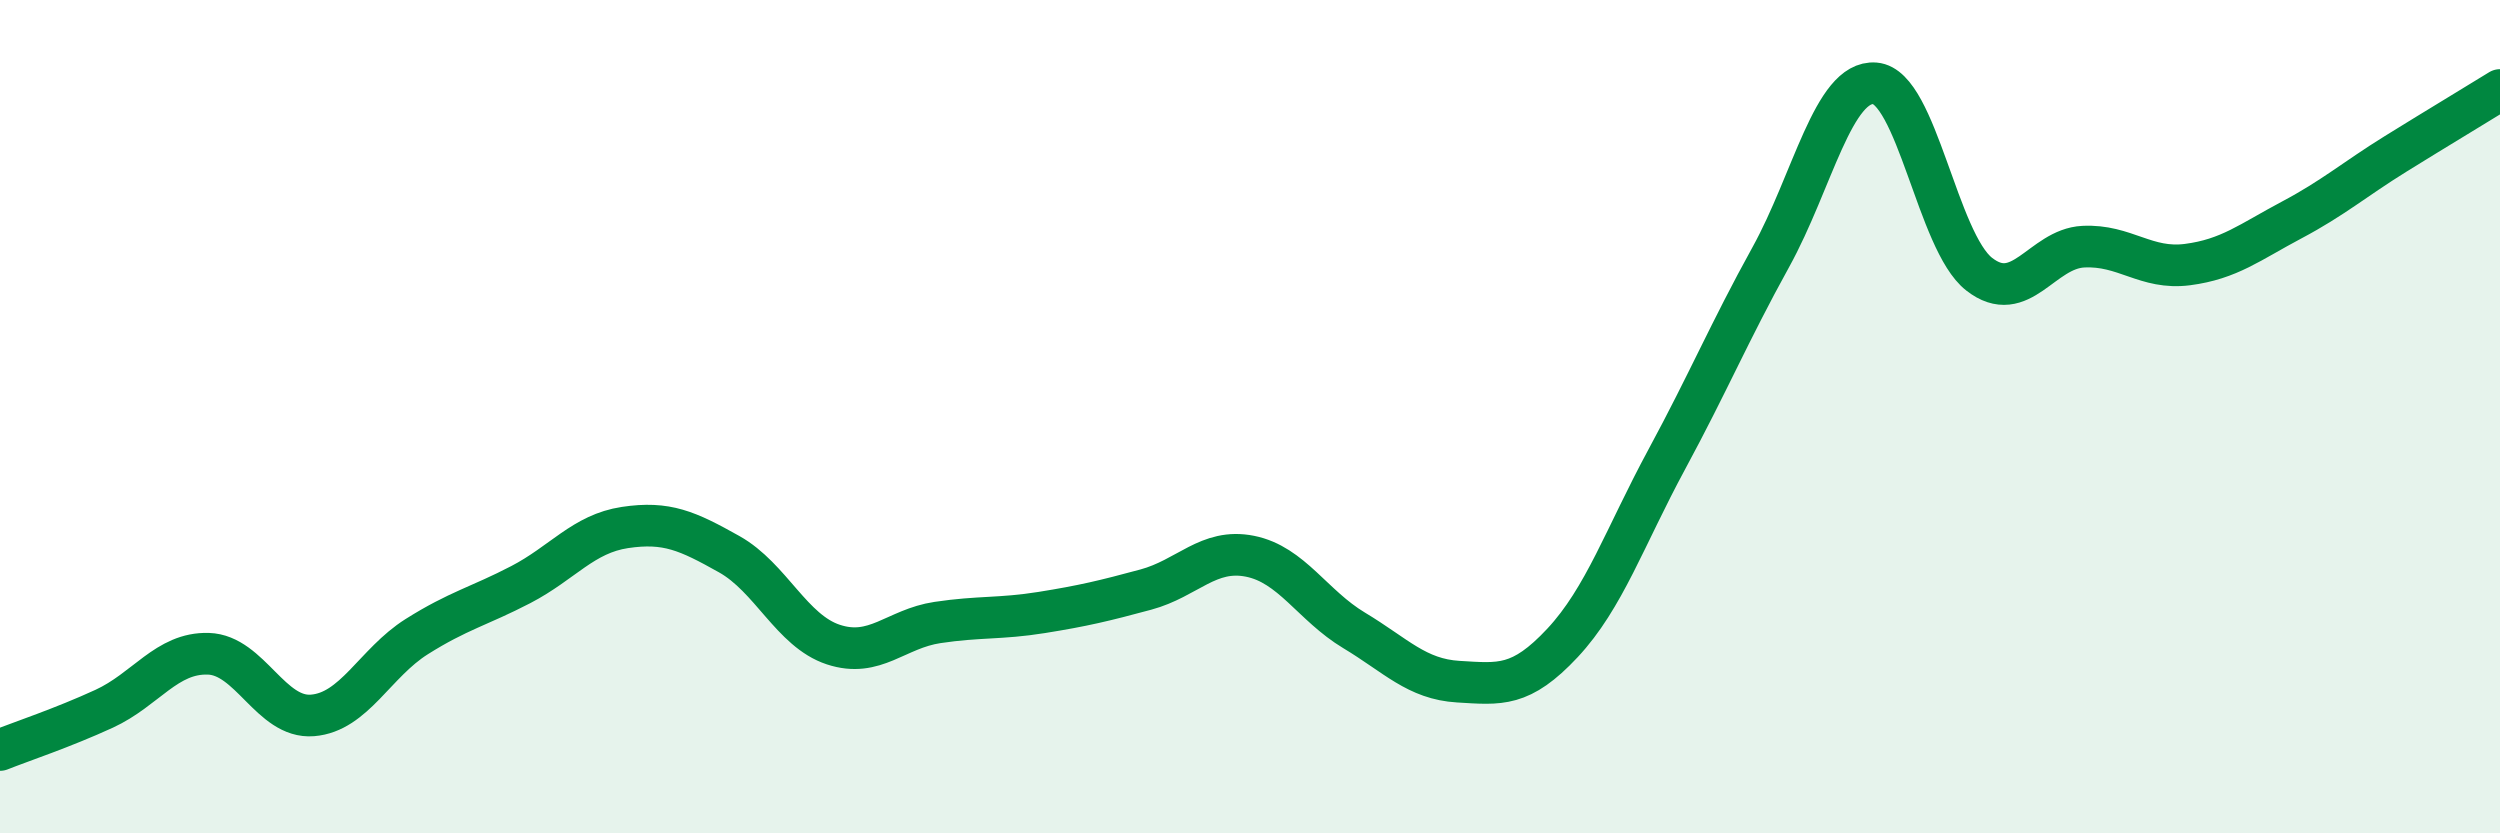
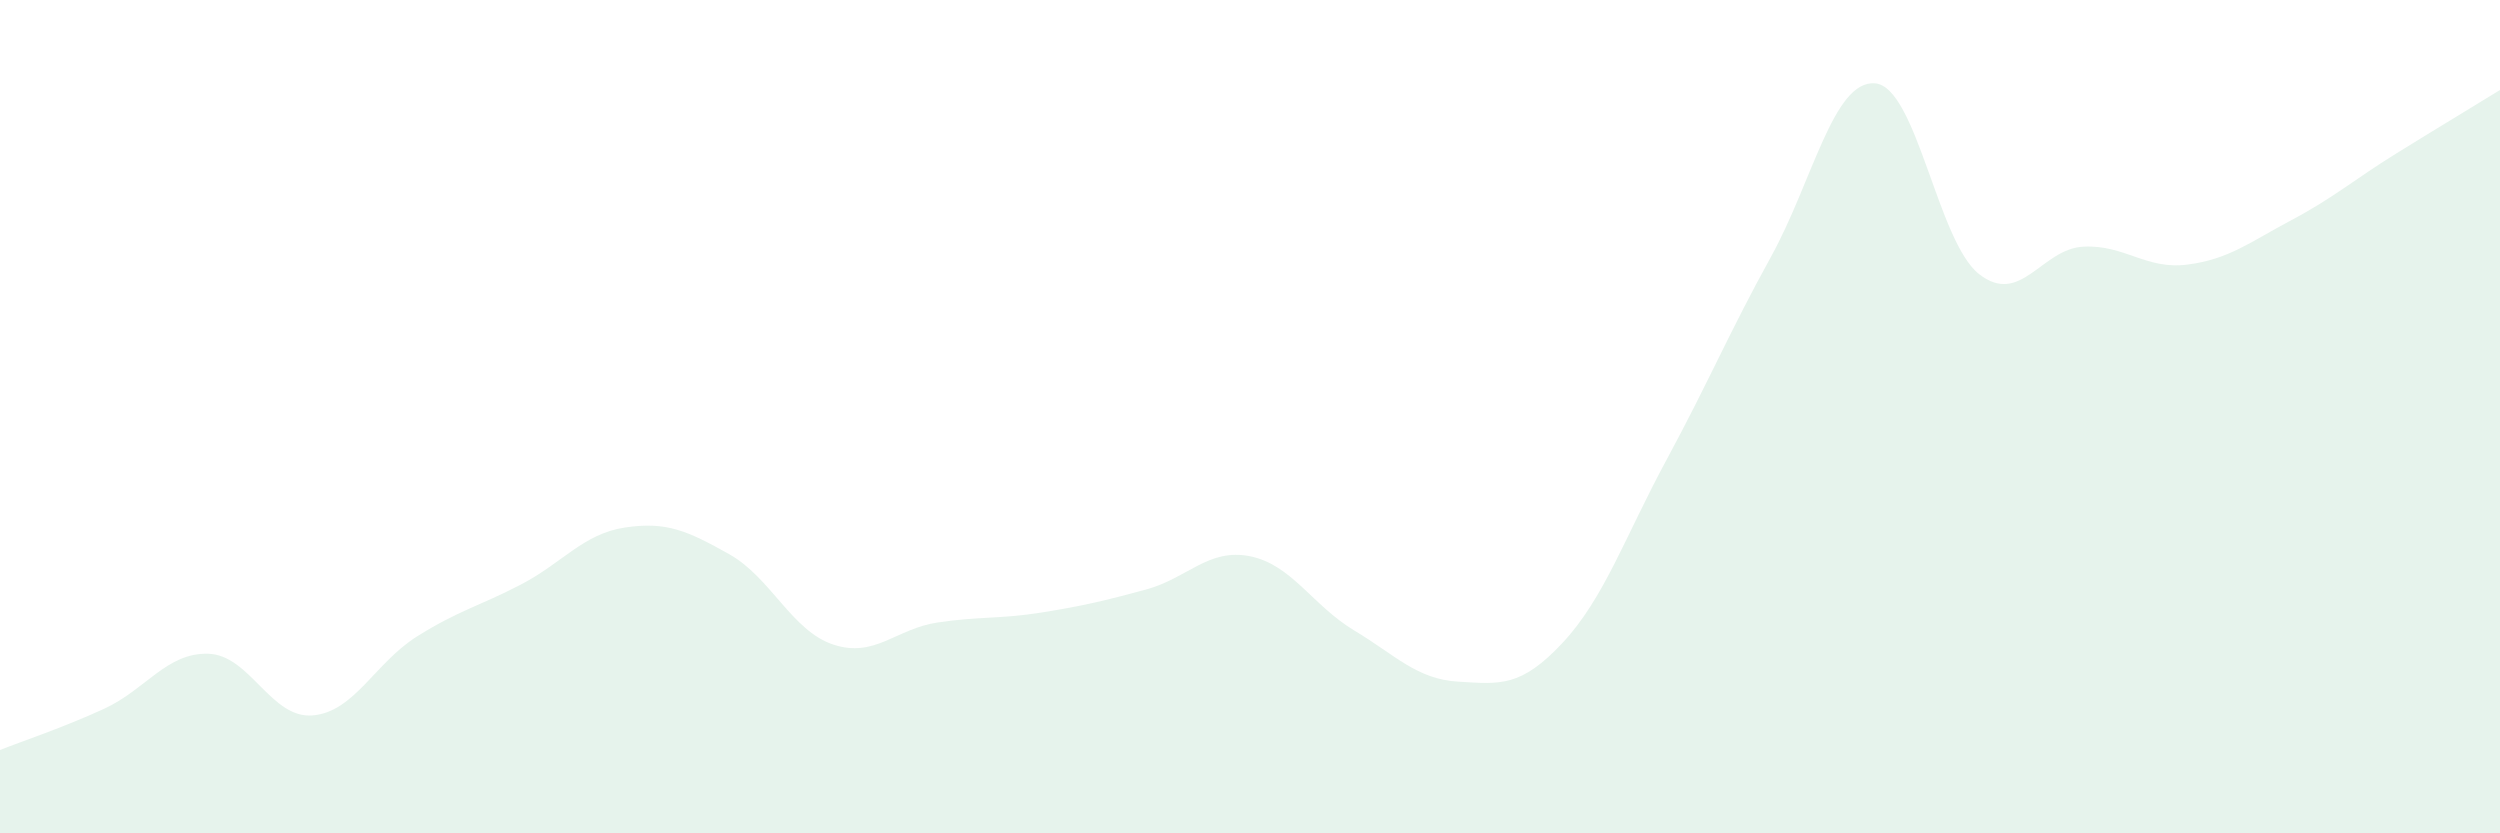
<svg xmlns="http://www.w3.org/2000/svg" width="60" height="20" viewBox="0 0 60 20">
  <path d="M 0,18 C 0.5,17.8 1.5,17.47 2.5,17.01 C 3.5,16.55 4,15.66 5,15.69 C 6,15.72 6.5,17.25 7.5,17.17 C 8.5,17.09 9,15.91 10,15.28 C 11,14.65 11.5,14.55 12.5,14.03 C 13.5,13.51 14,12.81 15,12.66 C 16,12.51 16.5,12.74 17.5,13.3 C 18.5,13.86 19,15.14 20,15.47 C 21,15.8 21.5,15.09 22.5,14.94 C 23.5,14.79 24,14.86 25,14.7 C 26,14.54 26.5,14.42 27.5,14.15 C 28.5,13.88 29,13.15 30,13.35 C 31,13.55 31.5,14.53 32.5,15.13 C 33.5,15.73 34,16.3 35,16.36 C 36,16.42 36.5,16.5 37.5,15.43 C 38.5,14.36 39,12.88 40,11.03 C 41,9.18 41.5,7.98 42.5,6.17 C 43.5,4.36 44,1.92 45,2 C 46,2.08 46.5,5.8 47.5,6.58 C 48.5,7.36 49,5.97 50,5.92 C 51,5.87 51.5,6.48 52.5,6.35 C 53.5,6.22 54,5.81 55,5.28 C 56,4.75 56.5,4.31 57.5,3.69 C 58.5,3.07 59.5,2.47 60,2.16L60 20L0 20Z" fill="#008740" opacity="0.1" stroke-linecap="round" stroke-linejoin="round" />
-   <path d="M 0,18 C 0.5,17.8 1.5,17.47 2.5,17.01 C 3.5,16.55 4,15.66 5,15.69 C 6,15.72 6.5,17.25 7.5,17.17 C 8.5,17.09 9,15.91 10,15.28 C 11,14.65 11.5,14.55 12.5,14.03 C 13.5,13.51 14,12.81 15,12.66 C 16,12.51 16.5,12.74 17.5,13.3 C 18.5,13.86 19,15.14 20,15.47 C 21,15.8 21.5,15.09 22.5,14.94 C 23.5,14.79 24,14.86 25,14.7 C 26,14.54 26.5,14.42 27.5,14.15 C 28.5,13.88 29,13.15 30,13.35 C 31,13.55 31.5,14.53 32.5,15.13 C 33.5,15.73 34,16.3 35,16.36 C 36,16.42 36.5,16.5 37.5,15.43 C 38.5,14.36 39,12.88 40,11.03 C 41,9.18 41.5,7.98 42.5,6.17 C 43.5,4.36 44,1.92 45,2 C 46,2.08 46.5,5.8 47.5,6.58 C 48.5,7.36 49,5.97 50,5.92 C 51,5.87 51.5,6.48 52.5,6.35 C 53.5,6.22 54,5.81 55,5.28 C 56,4.75 56.5,4.31 57.5,3.69 C 58.5,3.07 59.5,2.47 60,2.16" stroke="#008740" stroke-width="1" fill="none" stroke-linecap="round" stroke-linejoin="round" />
</svg>